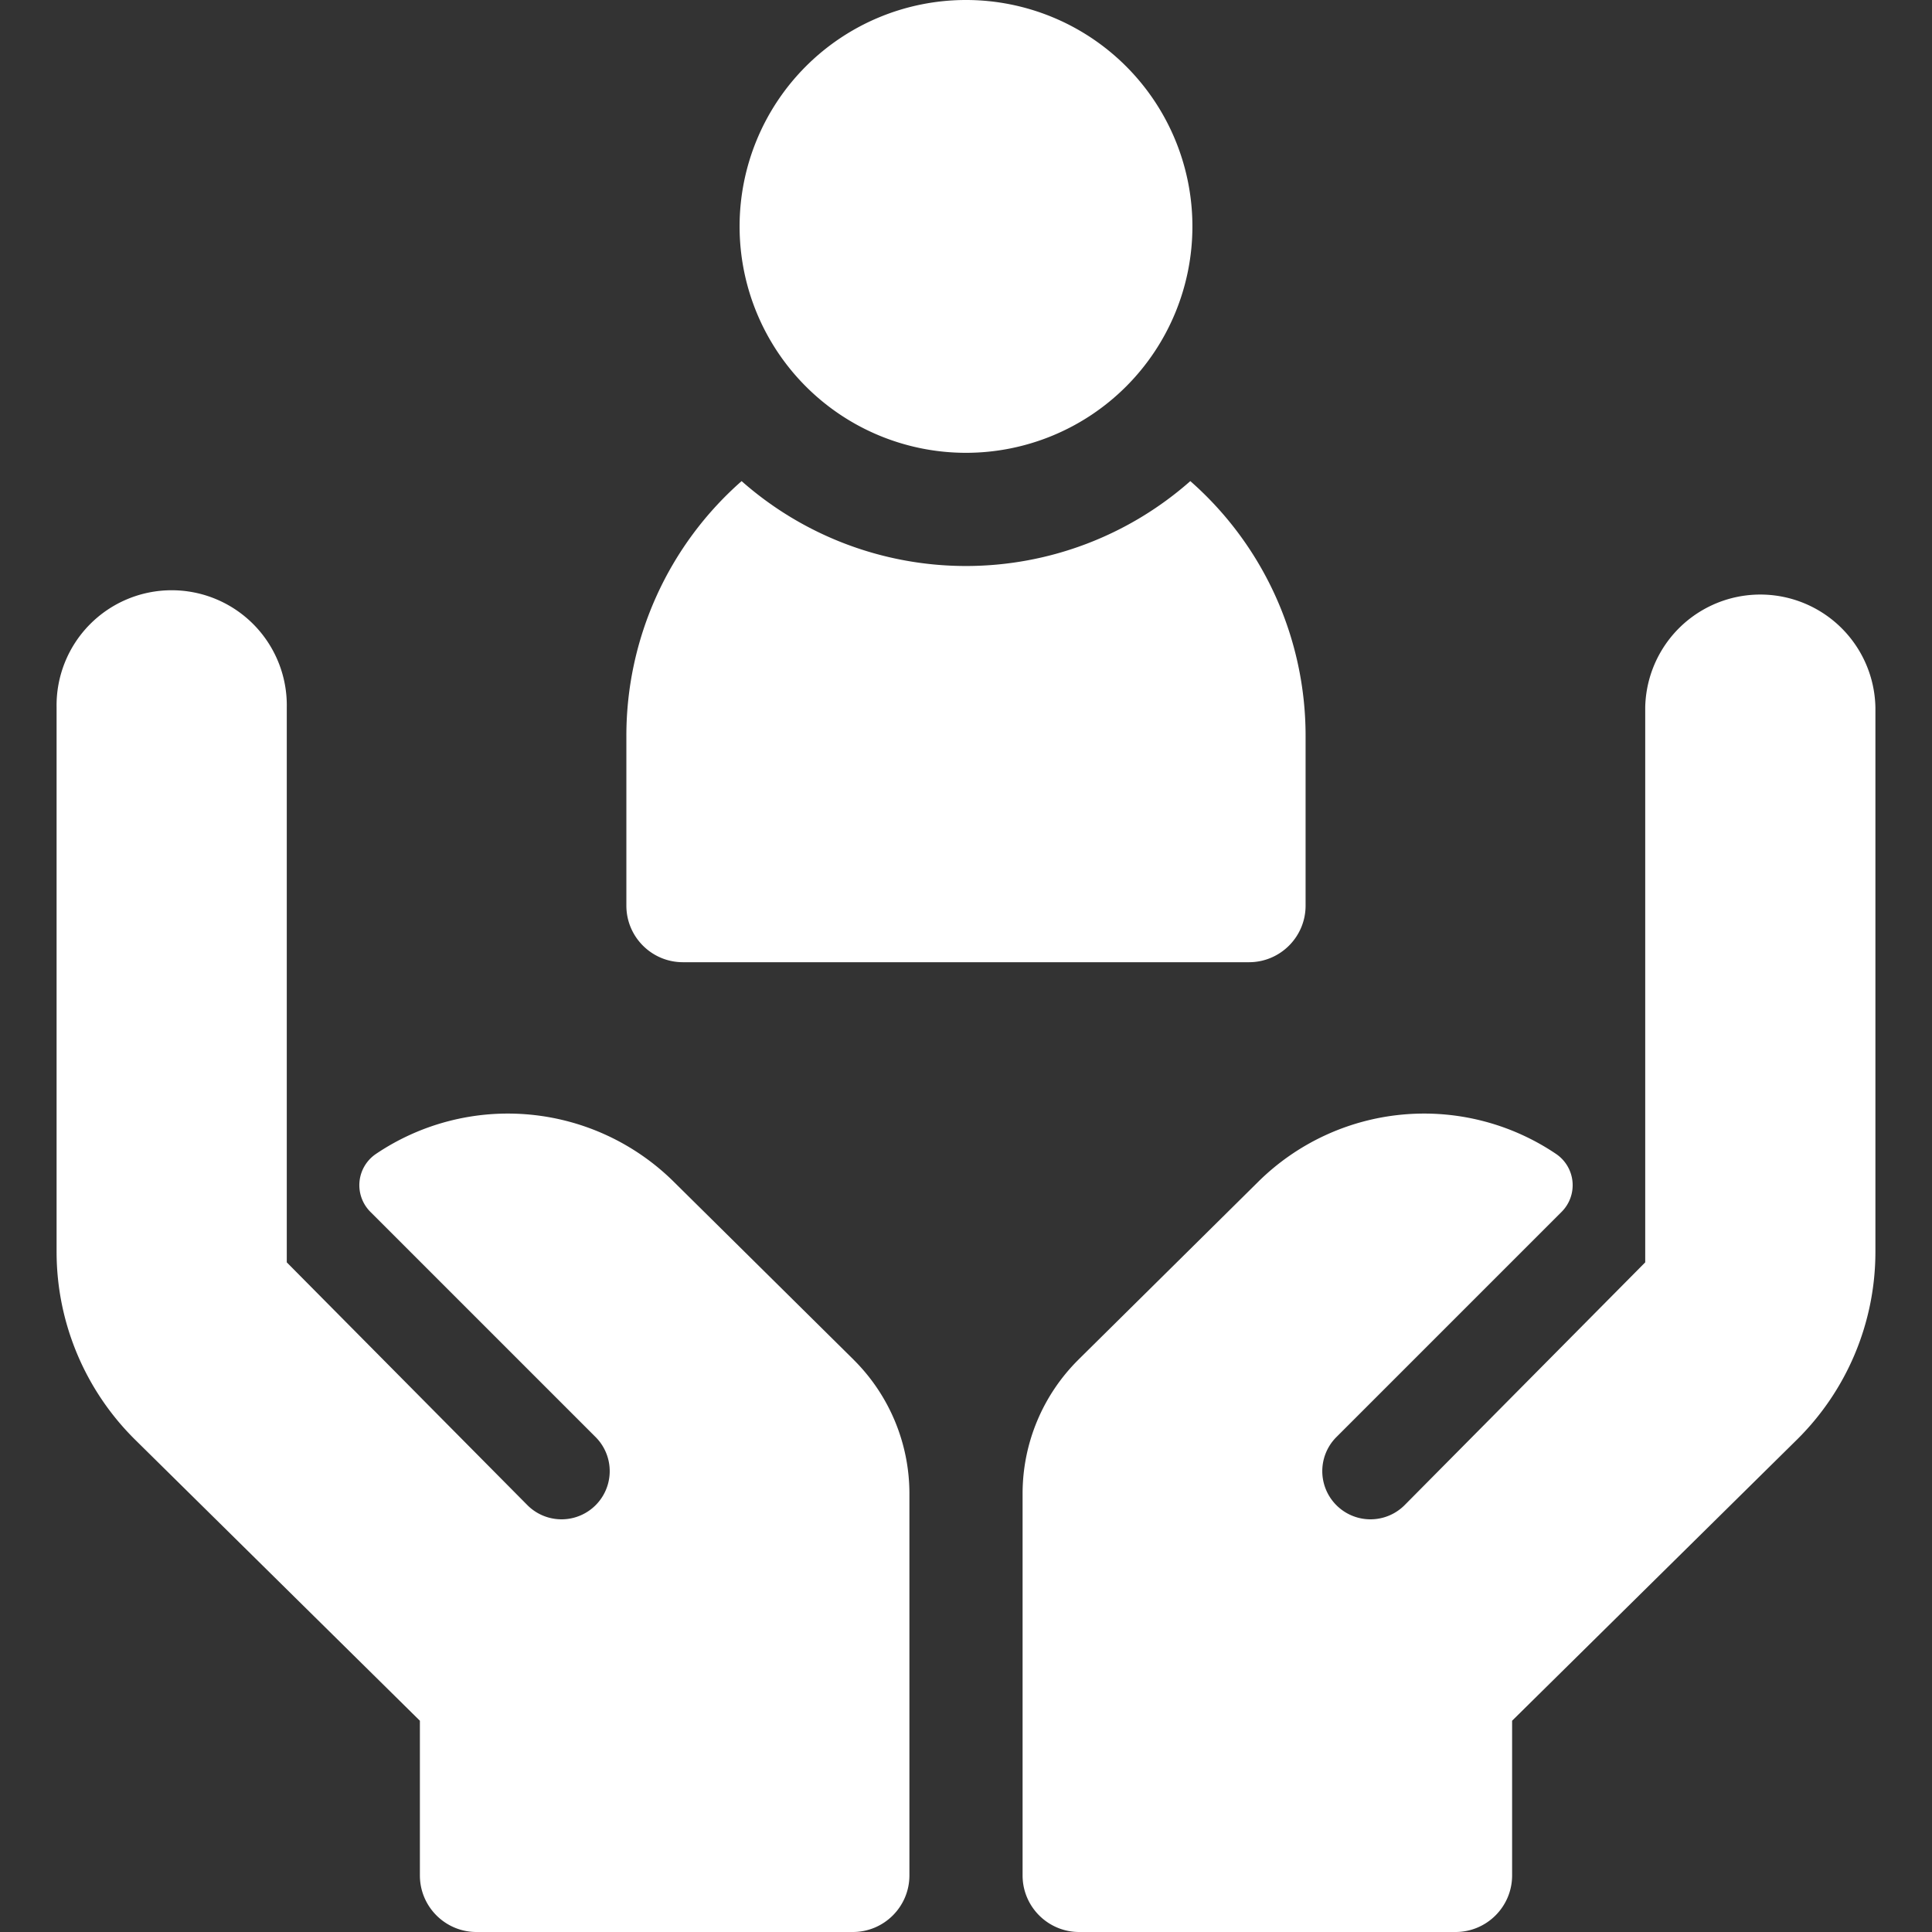
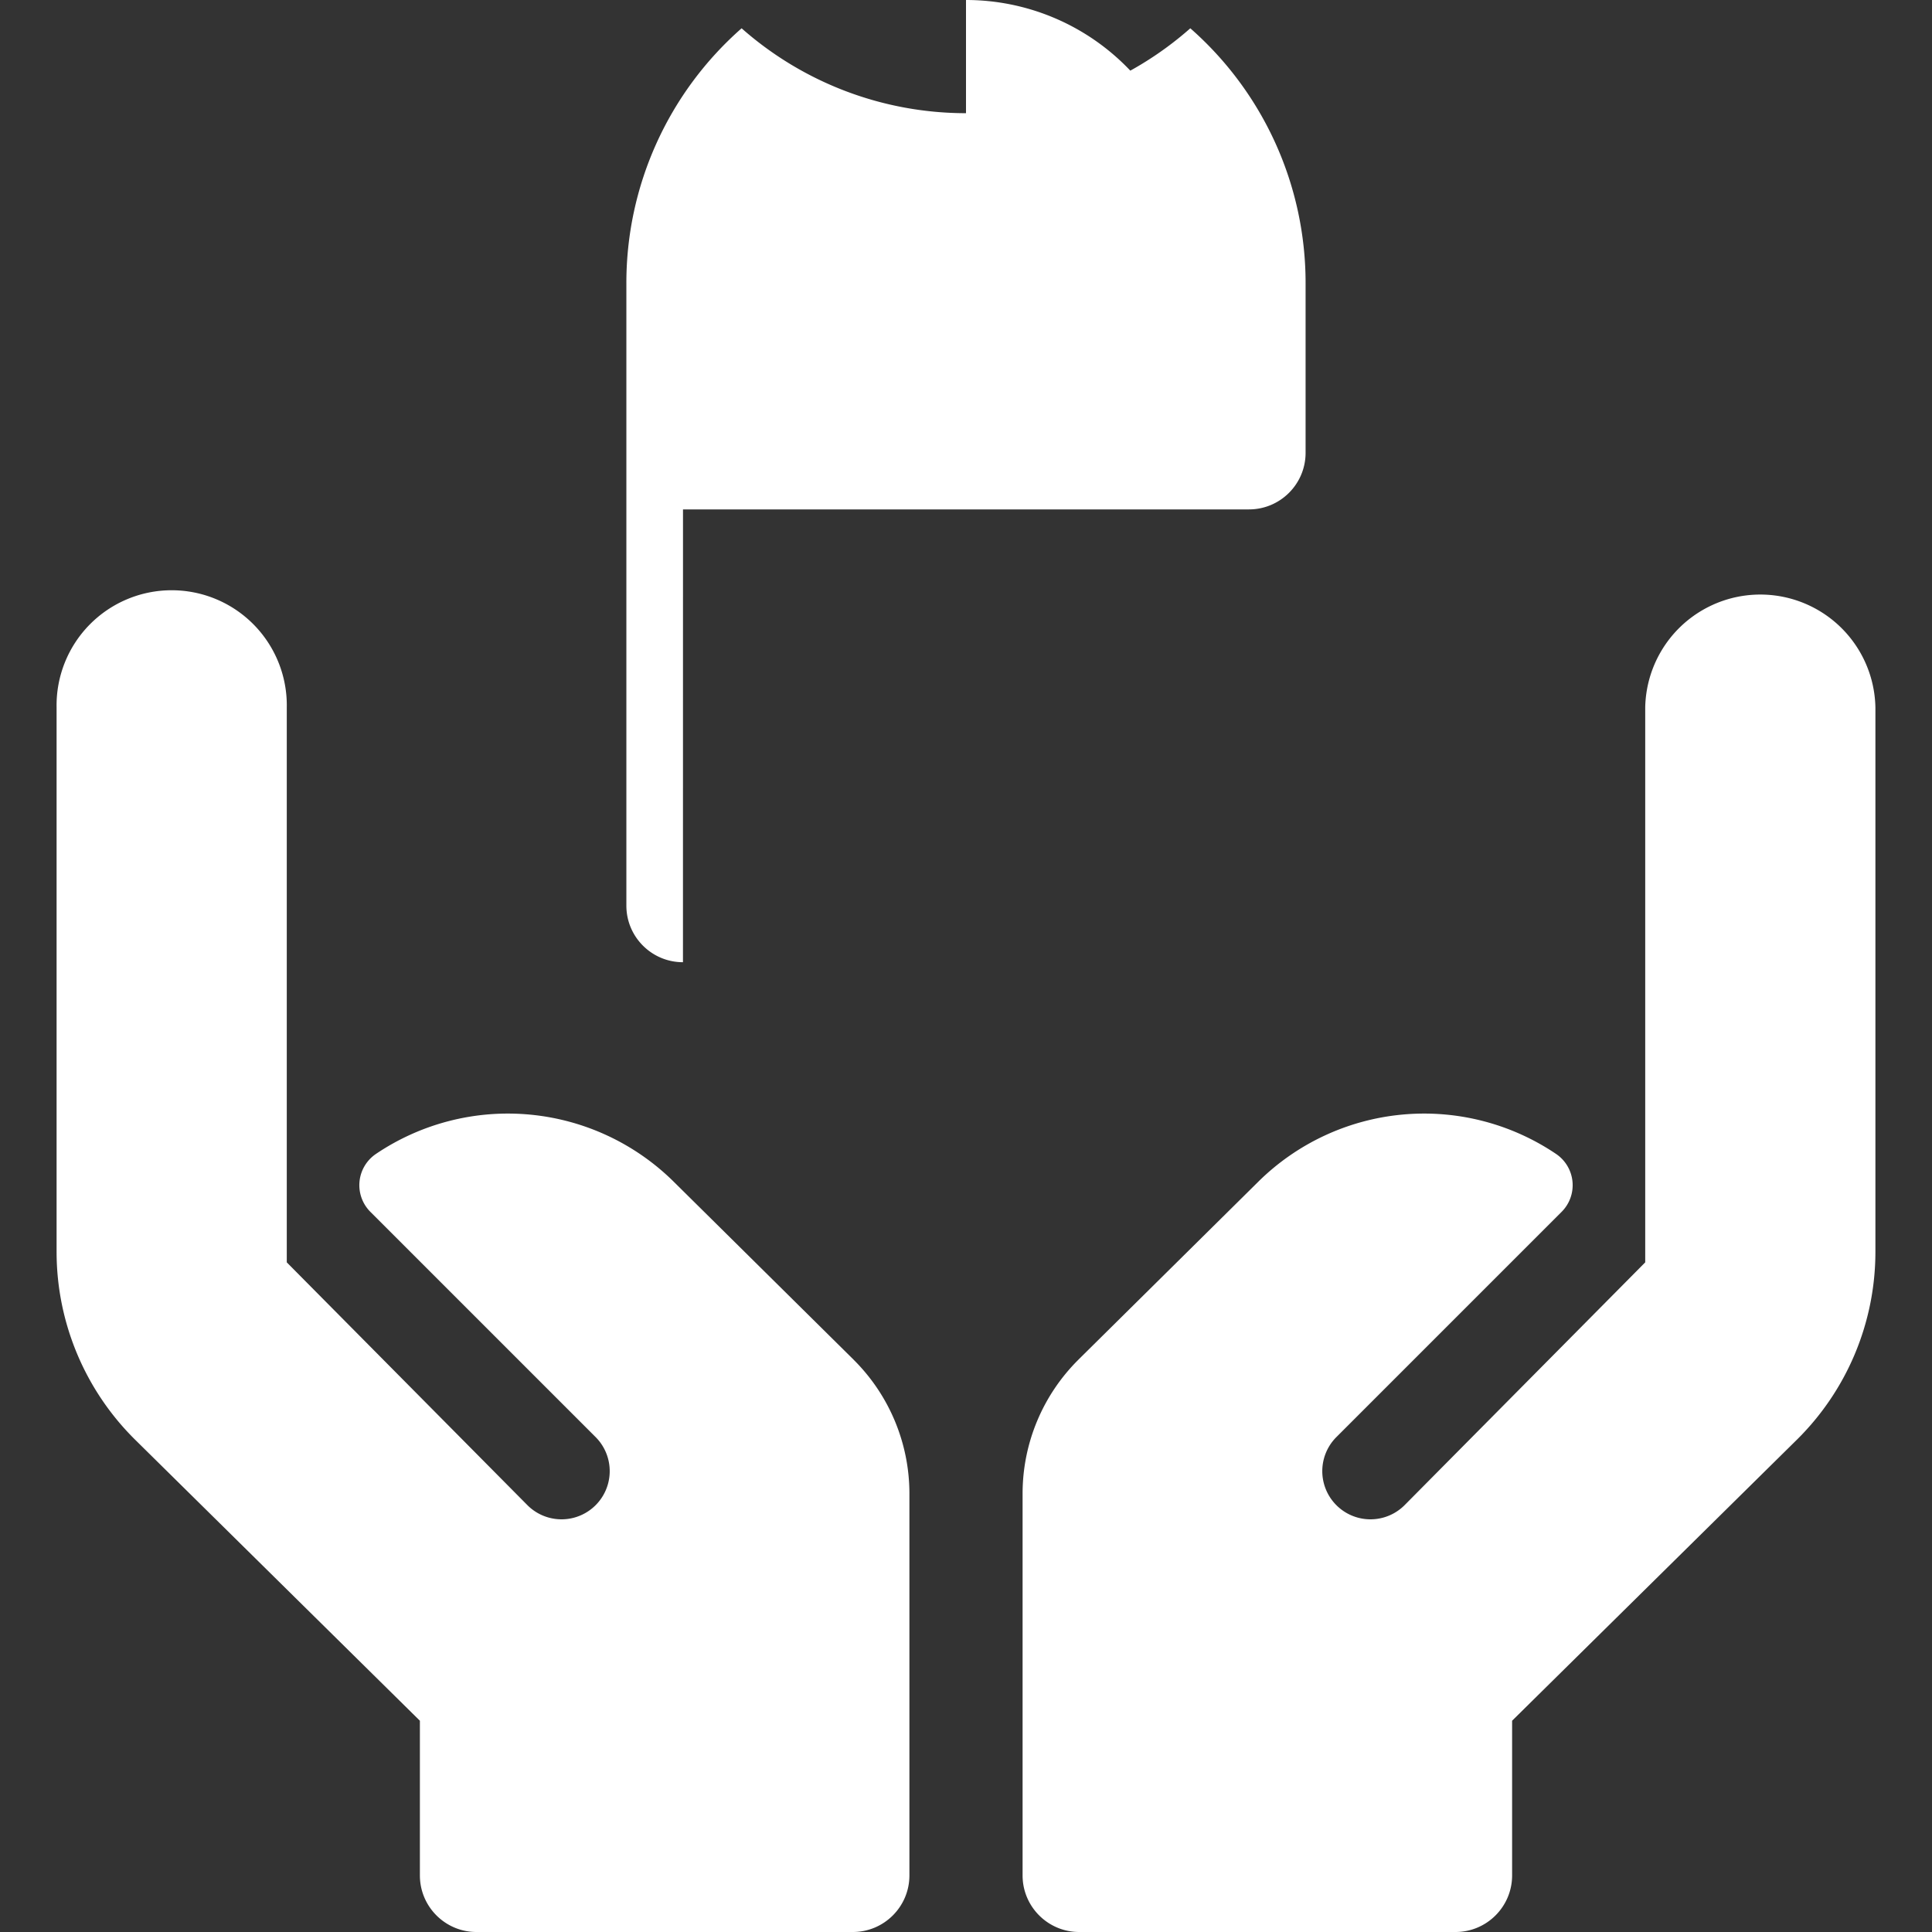
<svg xmlns="http://www.w3.org/2000/svg" width="48" height="48" fill="none">
  <rect width="100%" height="100%" fill="#333333" stroke="none" />
-   <path fill="#fff" d="M24 11.25A5.625 5.625 0 1 0 24 0a5.625 5.625 0 0 0 0 11.25m-7.031 12.656H31.03c.777 0 1.407-.63 1.407-1.406v-4.219a8.42 8.42 0 0 0-2.864-6.328 8.42 8.42 0 0 1-11.148 0 8.42 8.42 0 0 0-2.863 6.328V22.5c0 .777.63 1.406 1.406 1.406m4.239 9.874-4.463-4.415a5.86 5.86 0 0 0-7.408-.693.937.937 0 0 0-.133 1.437l5.596 5.596a1.197 1.197 0 1 1-1.696 1.69l-5.978-6.032V17.578a2.86 2.86 0 1 0-5.719 0V31.1c0 1.755.704 3.438 1.953 4.671l7.073 6.98v3.843c0 .776.63 1.406 1.406 1.406h9.35c.776 0 1.406-.63 1.406-1.406v-9.485c0-1.25-.5-2.448-1.387-3.328m5.586-.001 4.463-4.415a5.86 5.86 0 0 1 7.408-.693.937.937 0 0 1 .133 1.437l-5.596 5.596a1.197 1.197 0 1 0 1.696 1.69l5.978-6.032V17.578a2.86 2.86 0 0 1 5.719 0V31.1a6.56 6.56 0 0 1-1.953 4.671l-7.073 6.98v3.843c0 .776-.63 1.406-1.406 1.406h-9.35c-.776 0-1.406-.63-1.406-1.406v-9.485c0-1.25.5-2.448 1.387-3.328" />
+   <path fill="#fff" d="M24 11.25A5.625 5.625 0 1 0 24 0m-7.031 12.656H31.03c.777 0 1.407-.63 1.407-1.406v-4.219a8.42 8.42 0 0 0-2.864-6.328 8.42 8.42 0 0 1-11.148 0 8.42 8.42 0 0 0-2.863 6.328V22.5c0 .777.63 1.406 1.406 1.406m4.239 9.874-4.463-4.415a5.86 5.86 0 0 0-7.408-.693.937.937 0 0 0-.133 1.437l5.596 5.596a1.197 1.197 0 1 1-1.696 1.69l-5.978-6.032V17.578a2.86 2.86 0 1 0-5.719 0V31.1c0 1.755.704 3.438 1.953 4.671l7.073 6.98v3.843c0 .776.63 1.406 1.406 1.406h9.35c.776 0 1.406-.63 1.406-1.406v-9.485c0-1.25-.5-2.448-1.387-3.328m5.586-.001 4.463-4.415a5.86 5.86 0 0 1 7.408-.693.937.937 0 0 1 .133 1.437l-5.596 5.596a1.197 1.197 0 1 0 1.696 1.69l5.978-6.032V17.578a2.86 2.86 0 0 1 5.719 0V31.1a6.56 6.56 0 0 1-1.953 4.671l-7.073 6.98v3.843c0 .776-.63 1.406-1.406 1.406h-9.35c-.776 0-1.406-.63-1.406-1.406v-9.485c0-1.25.5-2.448 1.387-3.328" />
</svg>